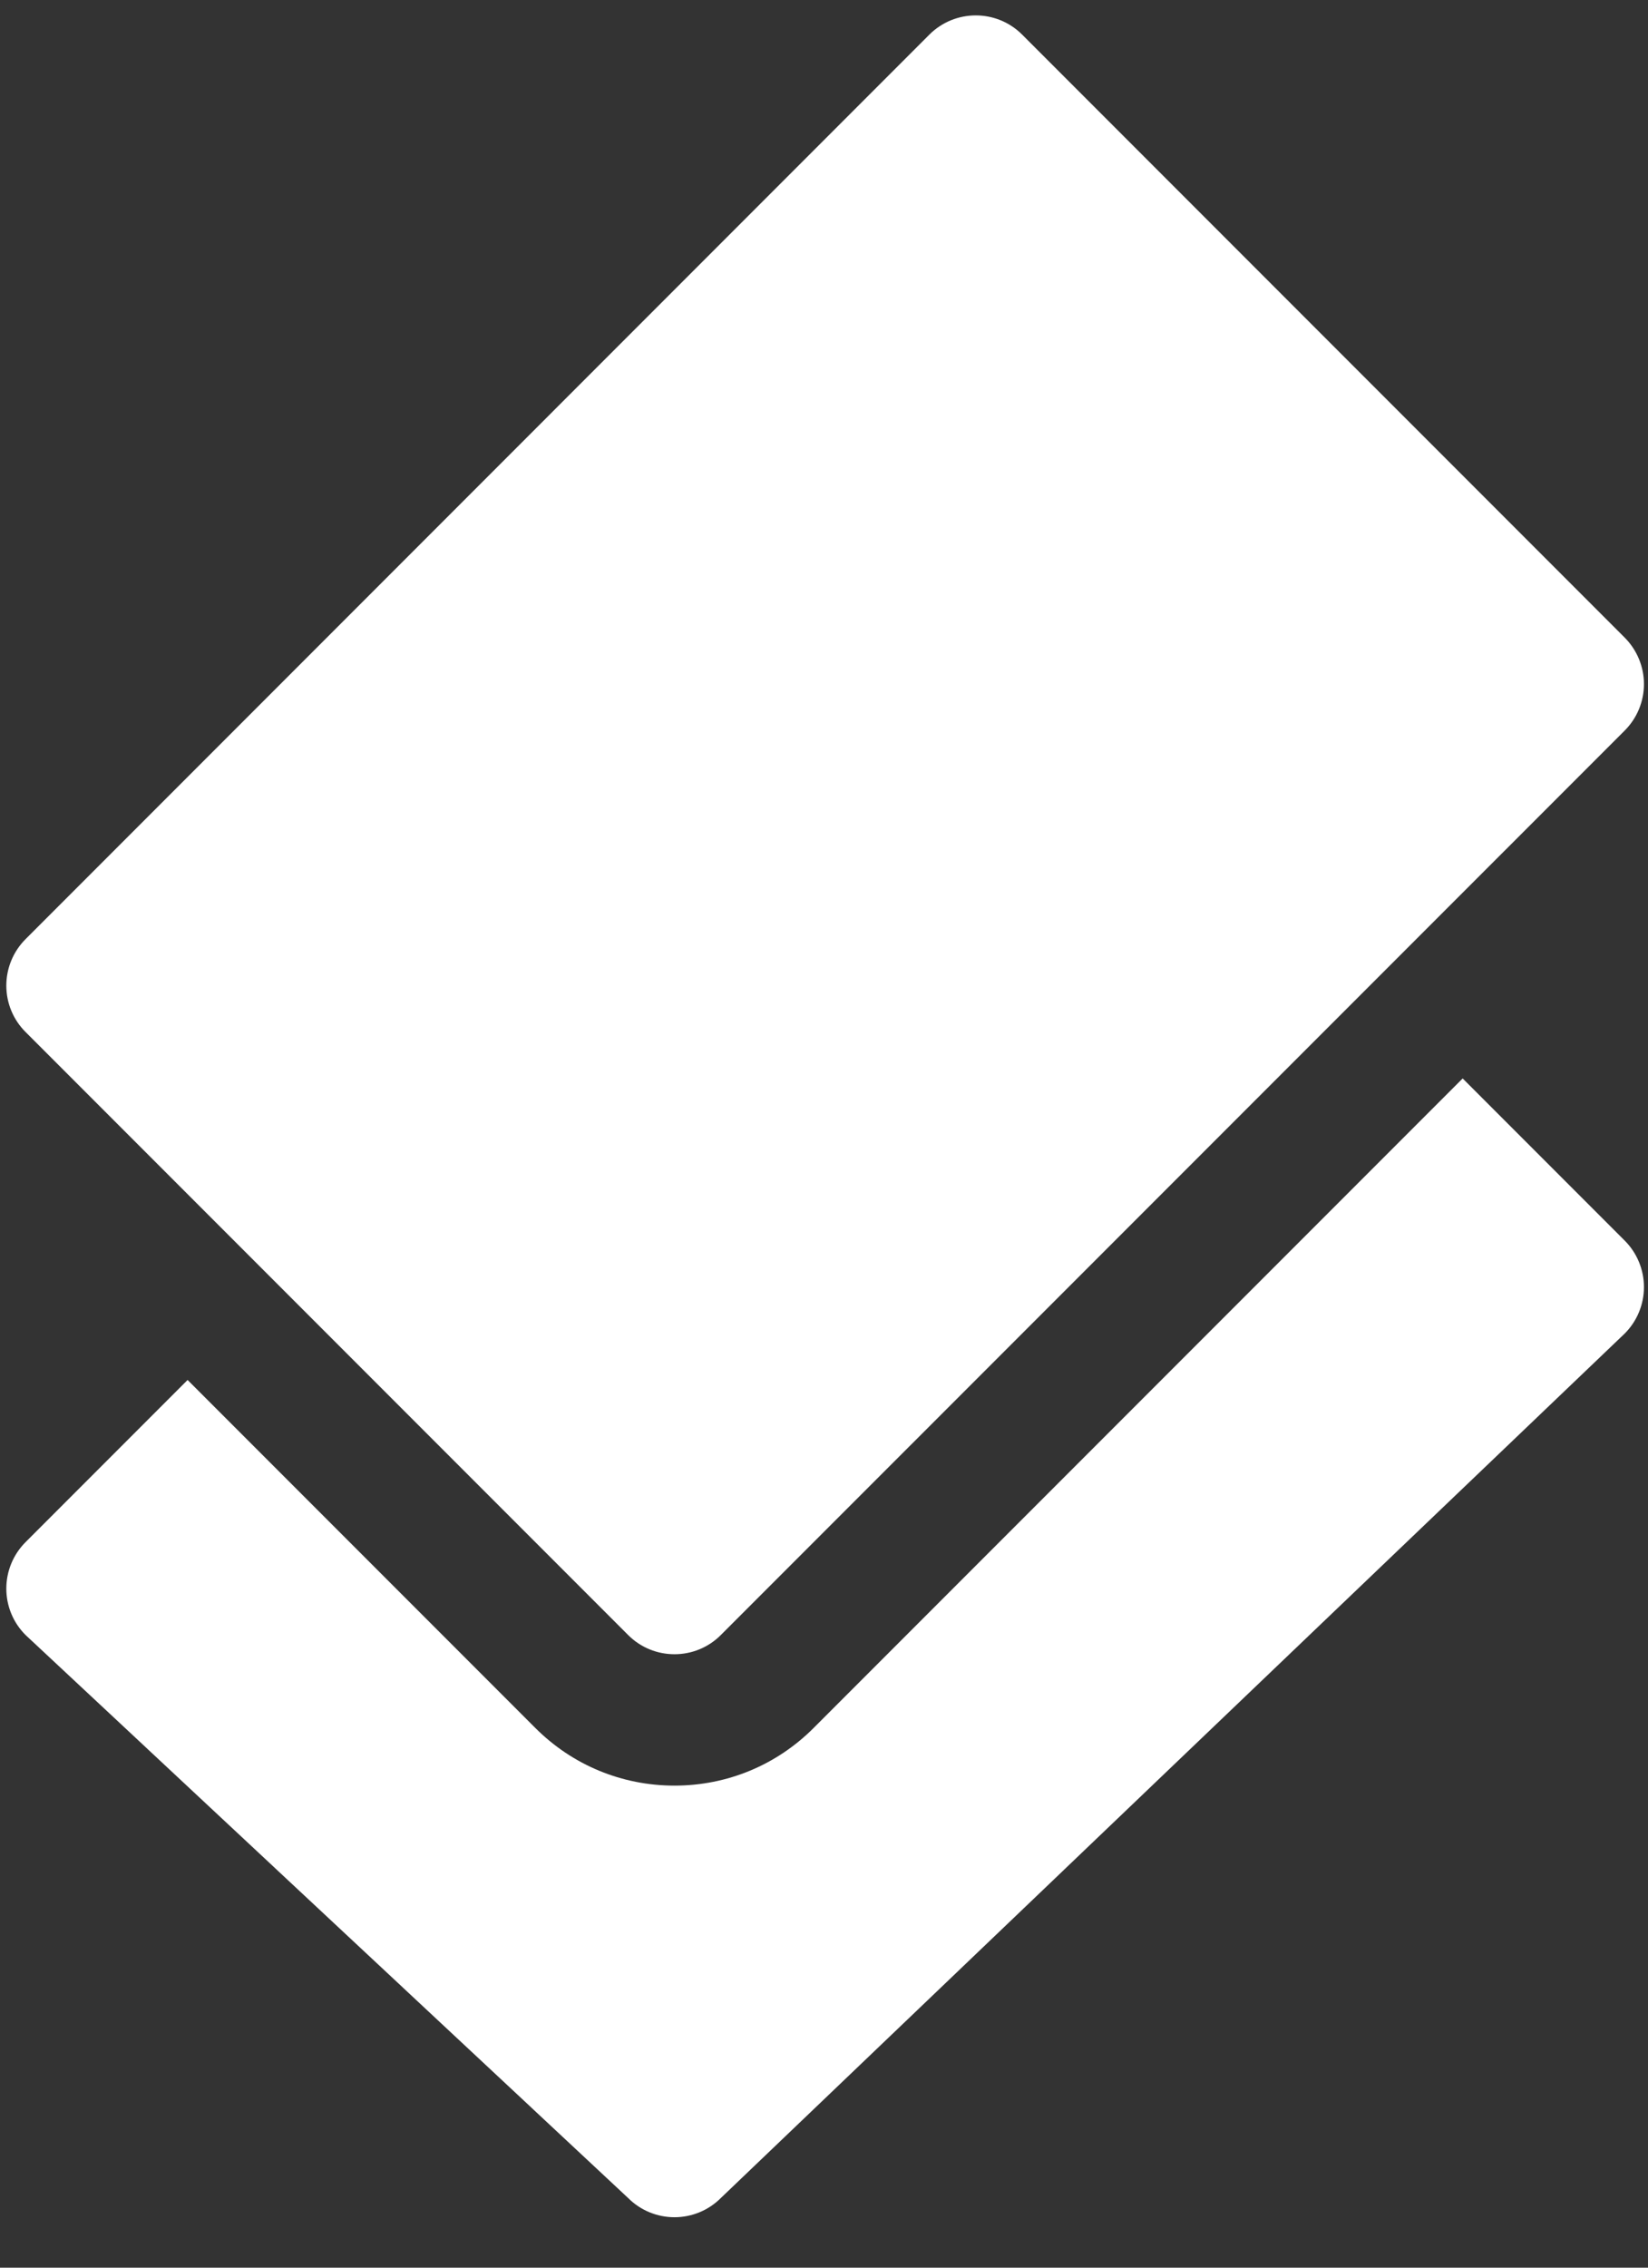
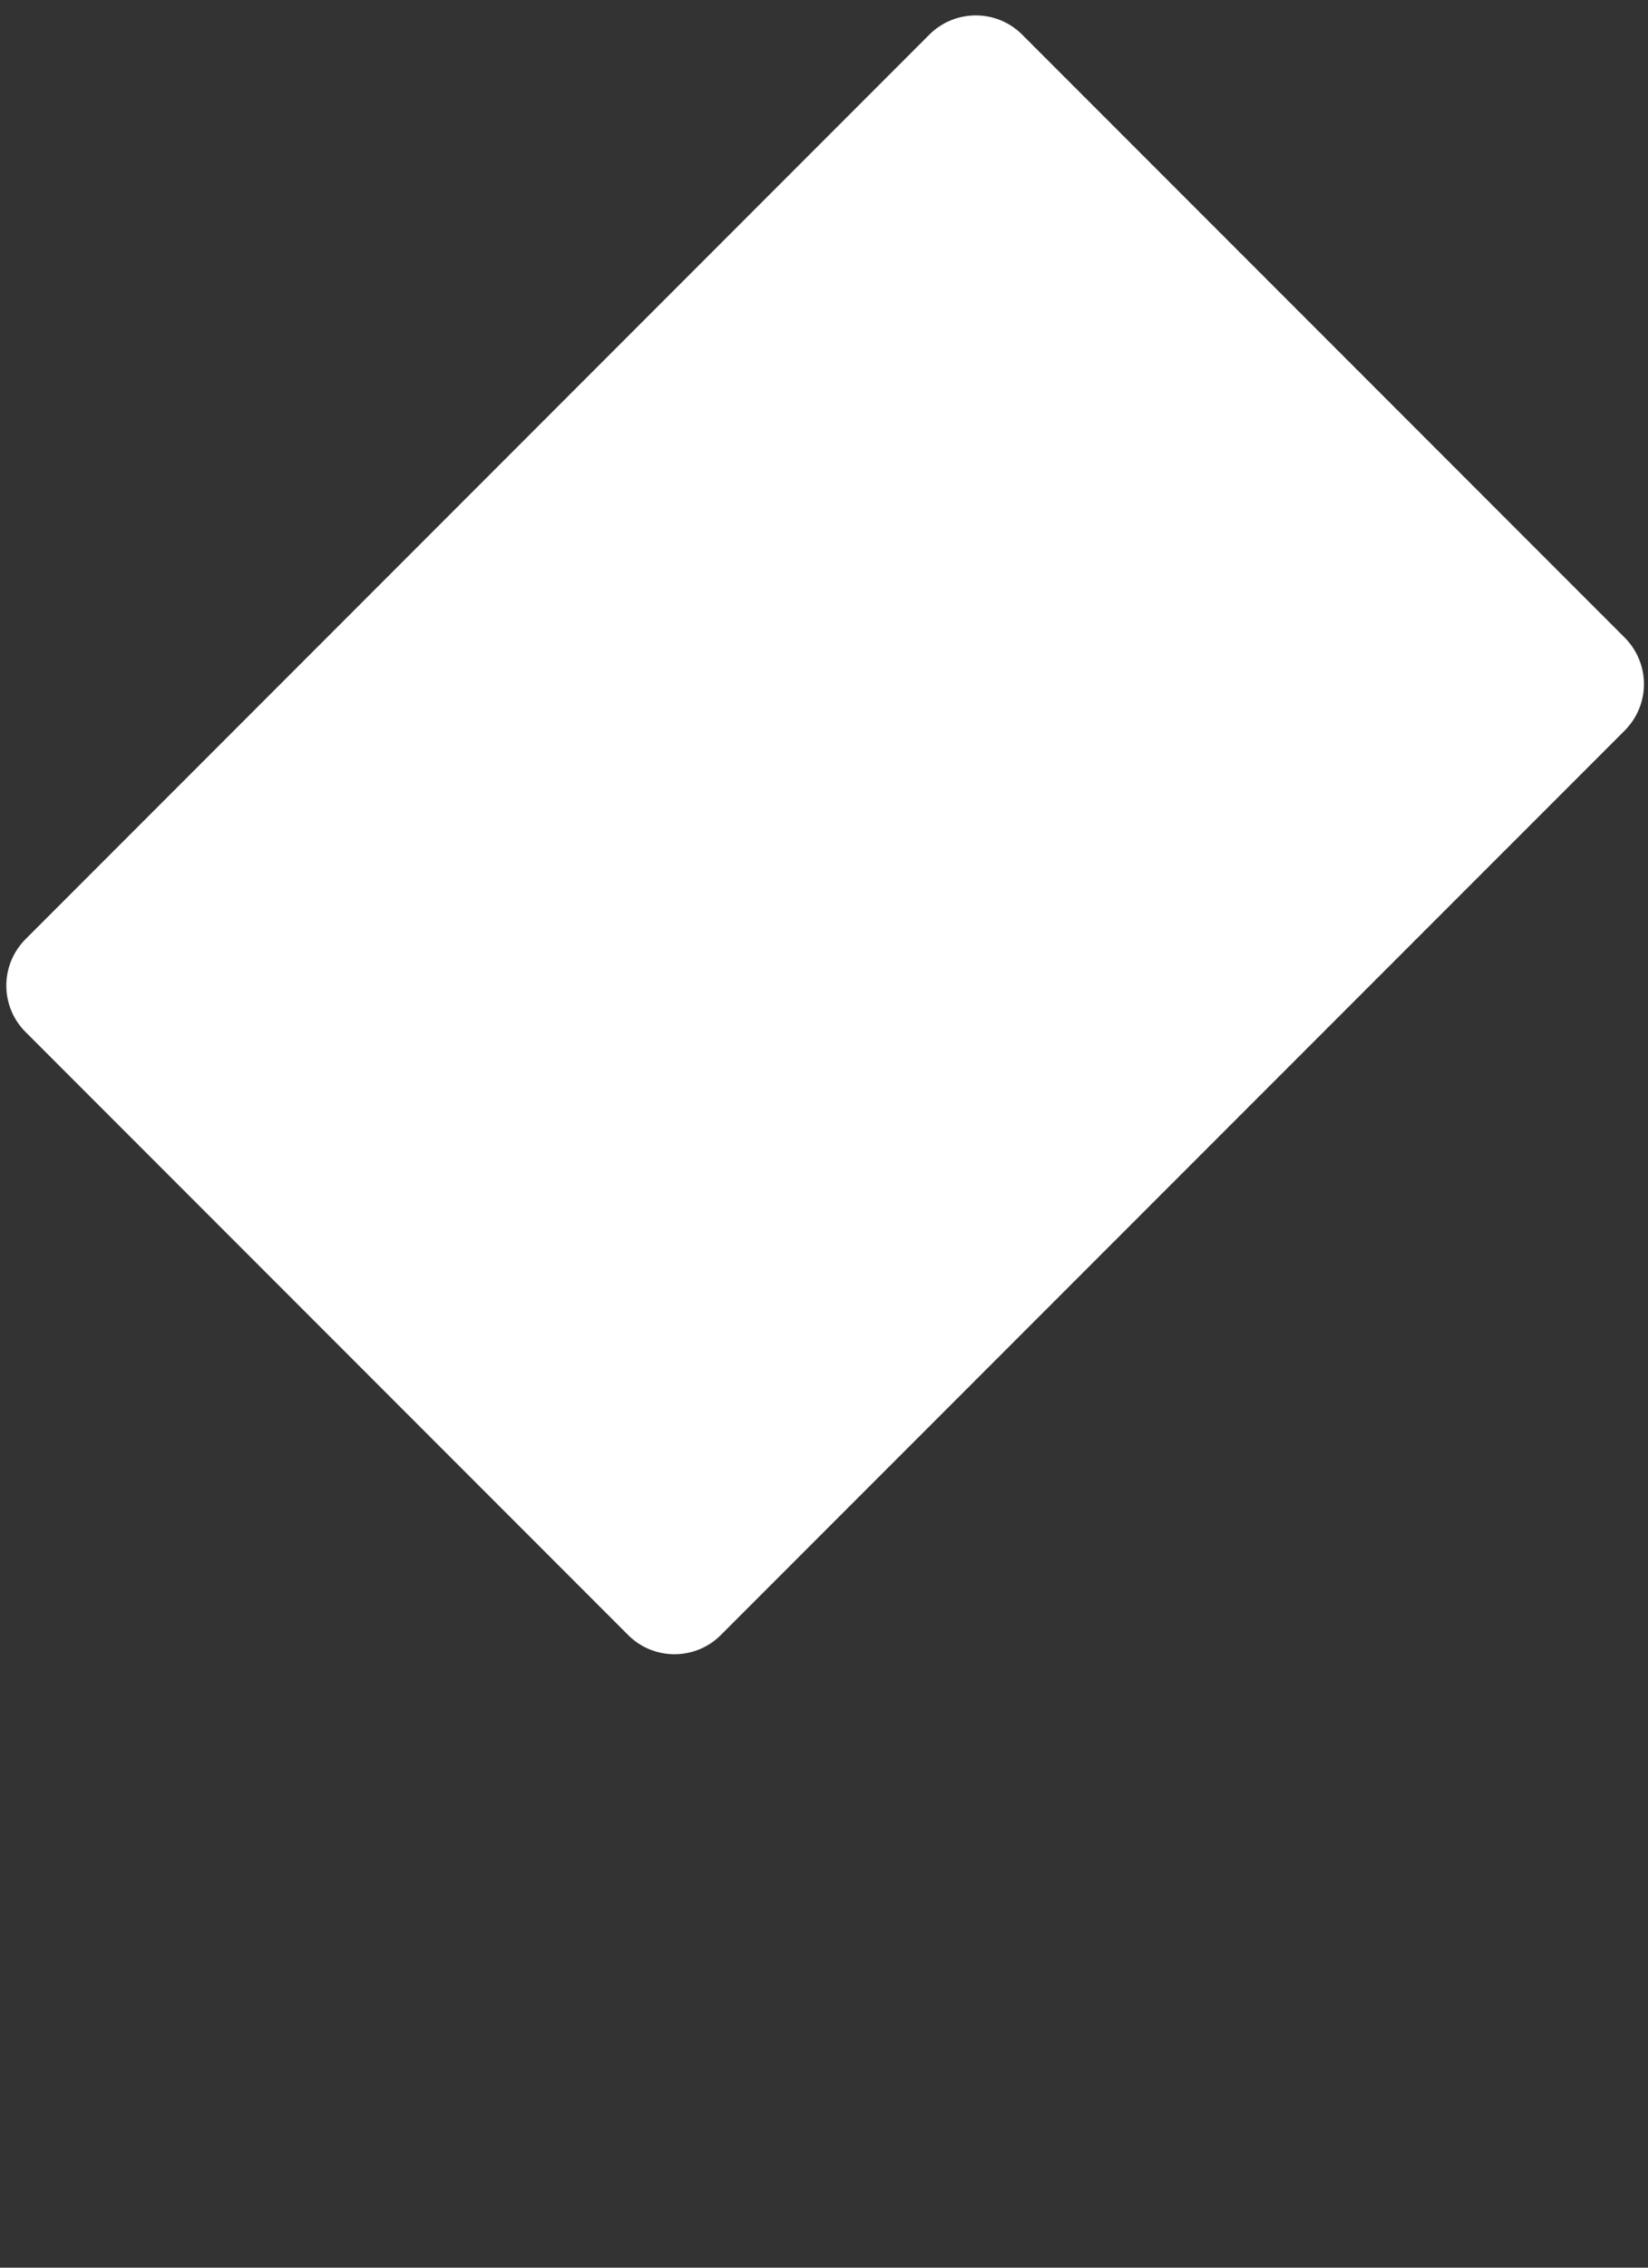
<svg xmlns="http://www.w3.org/2000/svg" width="24" height="33" viewBox="0 0 24 33" fill="none">
  <rect x="0" y="0" width="24" height="33" fill="#333333" stroke="none" />
-   <path d="M9.823 25.985C9.057 25.985 8.337 25.687 7.795 25.145L2.732 20.082L0.372 22.442C0.193 22.621 0.092 22.864 0.092 23.118C0.092 23.371 0.192 23.614 0.372 23.793L9.147 31.986C9.333 32.172 9.578 32.266 9.823 32.266C10.067 32.266 10.312 32.172 10.498 31.986L23.661 19.406C23.84 19.227 23.941 18.984 23.941 18.73C23.941 18.477 23.84 18.233 23.661 18.054L21.301 15.694L11.85 25.145C11.309 25.687 10.589 25.985 9.823 25.985Z" fill="white" />
  <path d="M14.886 0.504C14.513 0.131 13.908 0.131 13.534 0.504L0.372 13.667C0.193 13.846 0.092 14.089 0.092 14.343C0.092 14.596 0.192 14.839 0.372 15.018L9.147 23.793C9.333 23.98 9.578 24.073 9.823 24.073C10.067 24.073 10.312 23.98 10.498 23.793L23.661 10.631C23.84 10.452 23.941 10.209 23.941 9.955C23.941 9.702 23.84 9.459 23.661 9.279L14.886 0.504Z" fill="white" />
</svg>